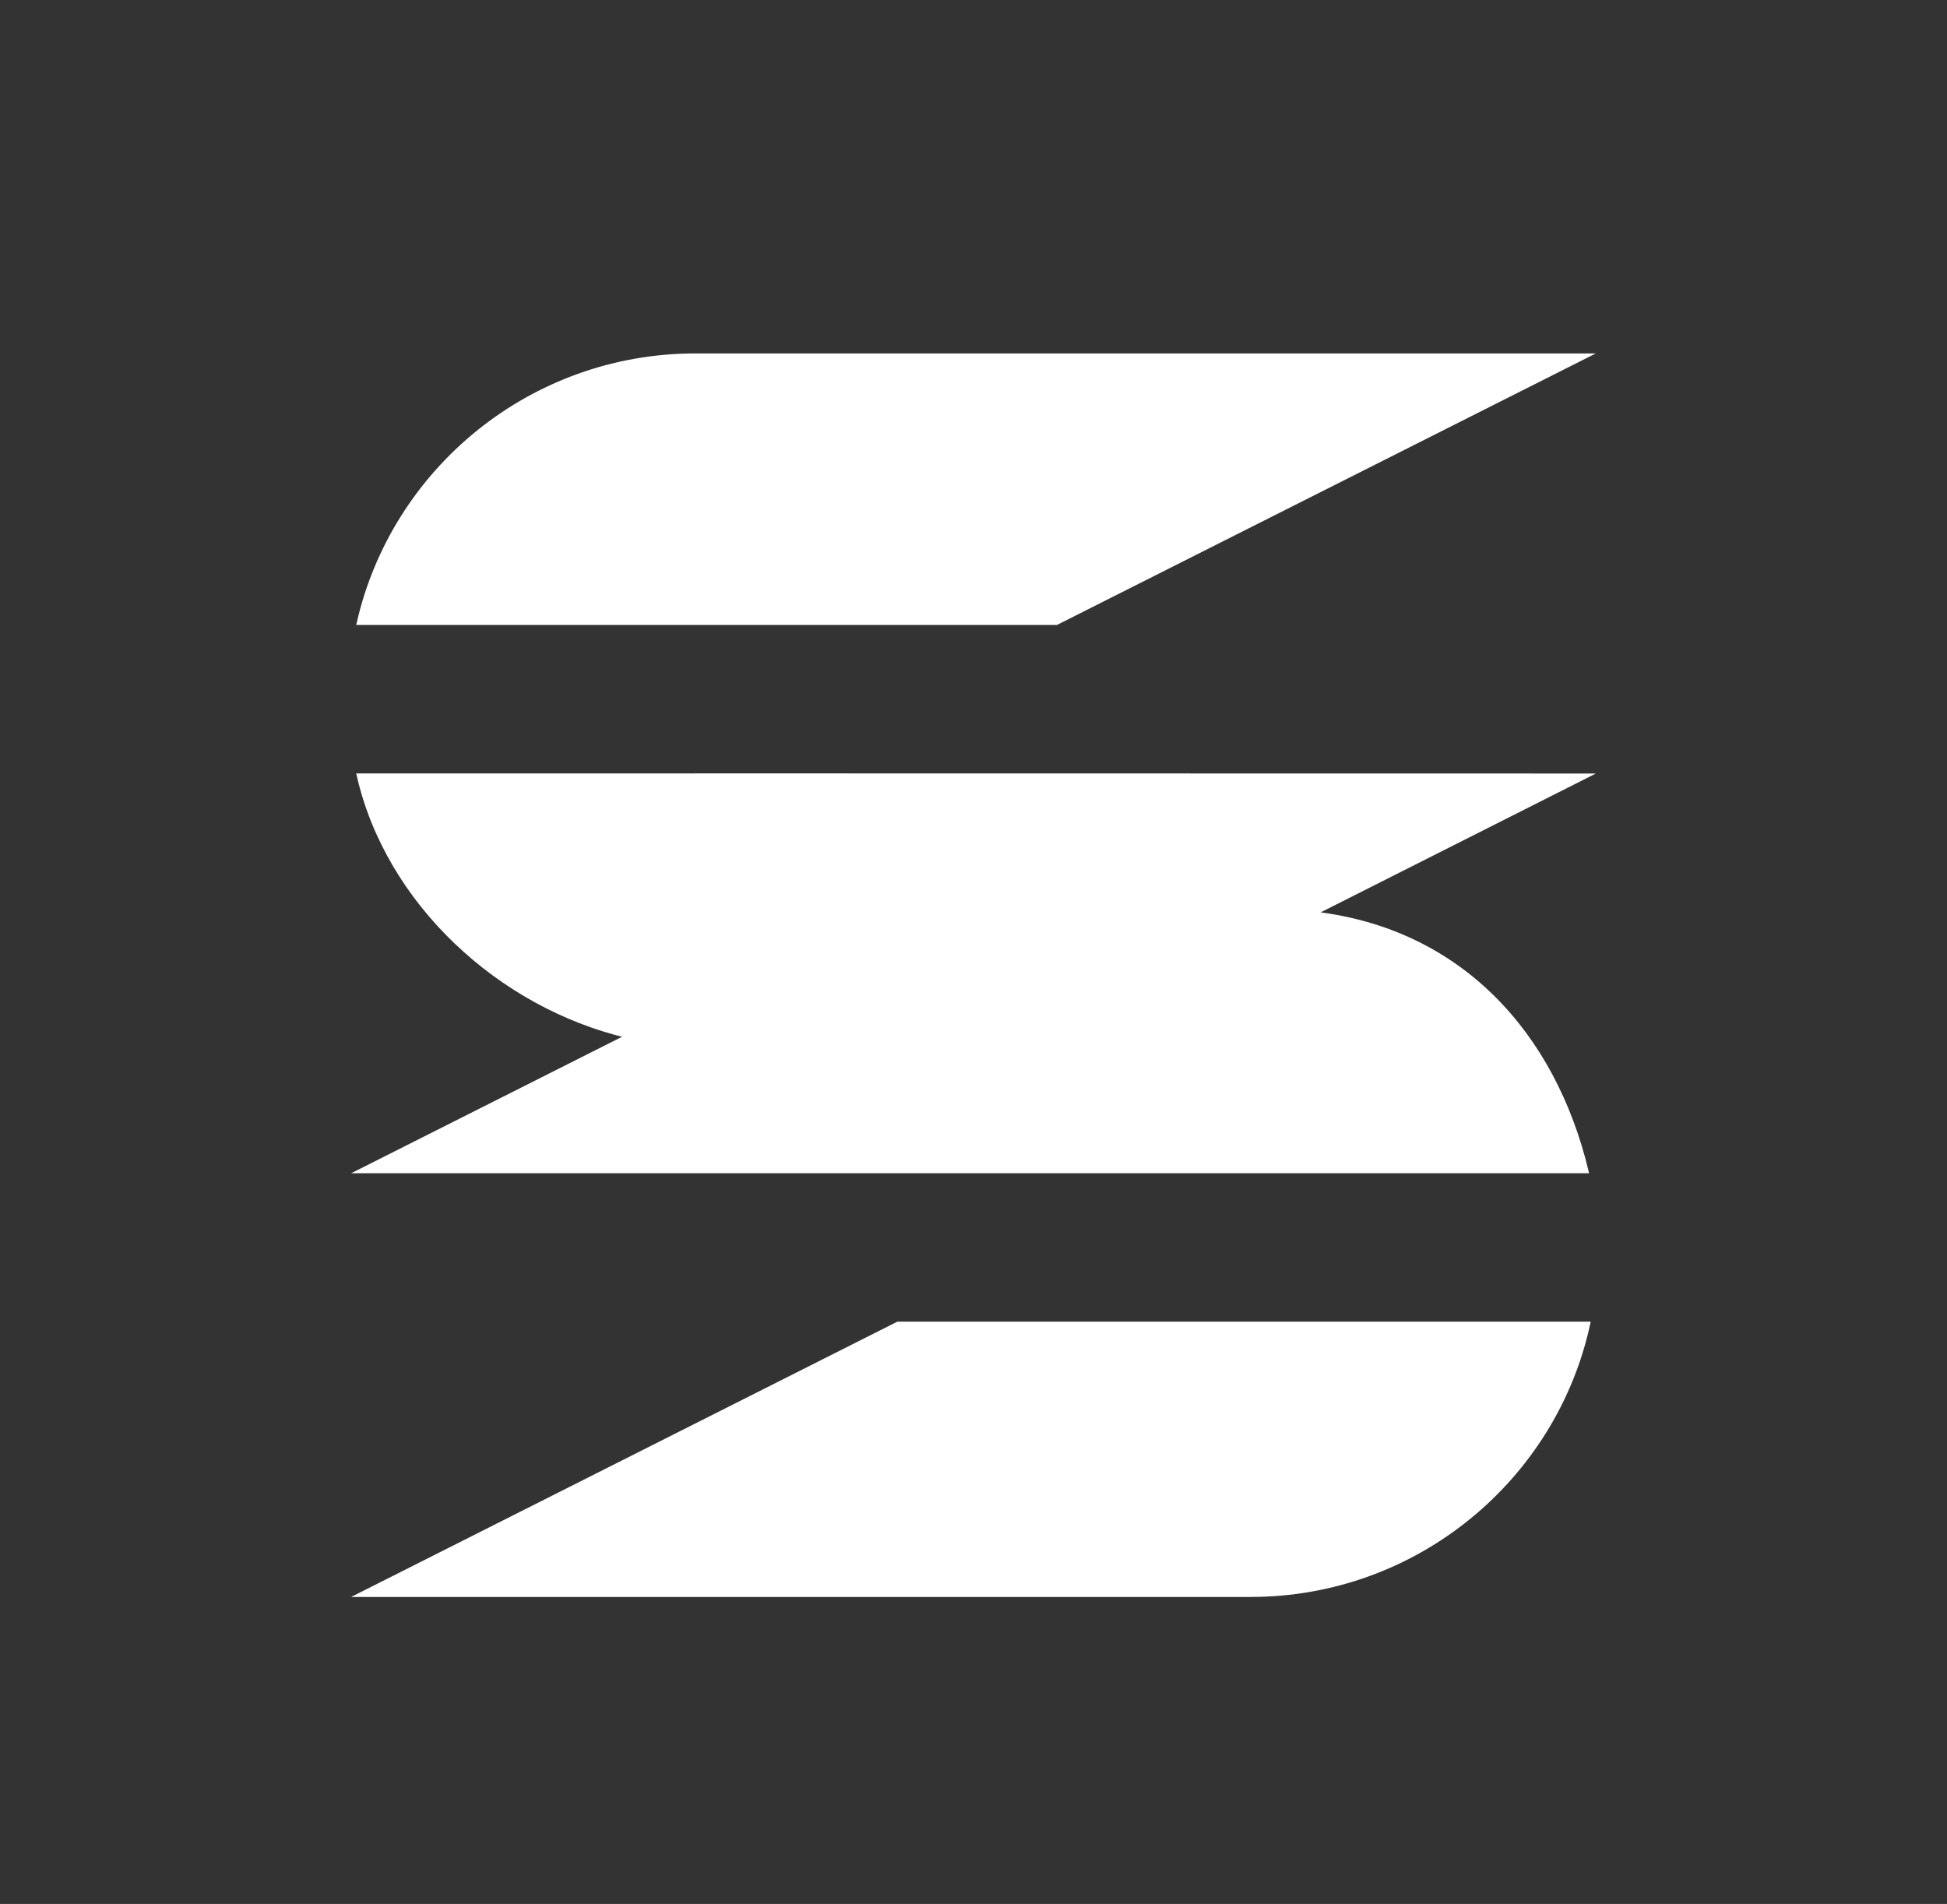
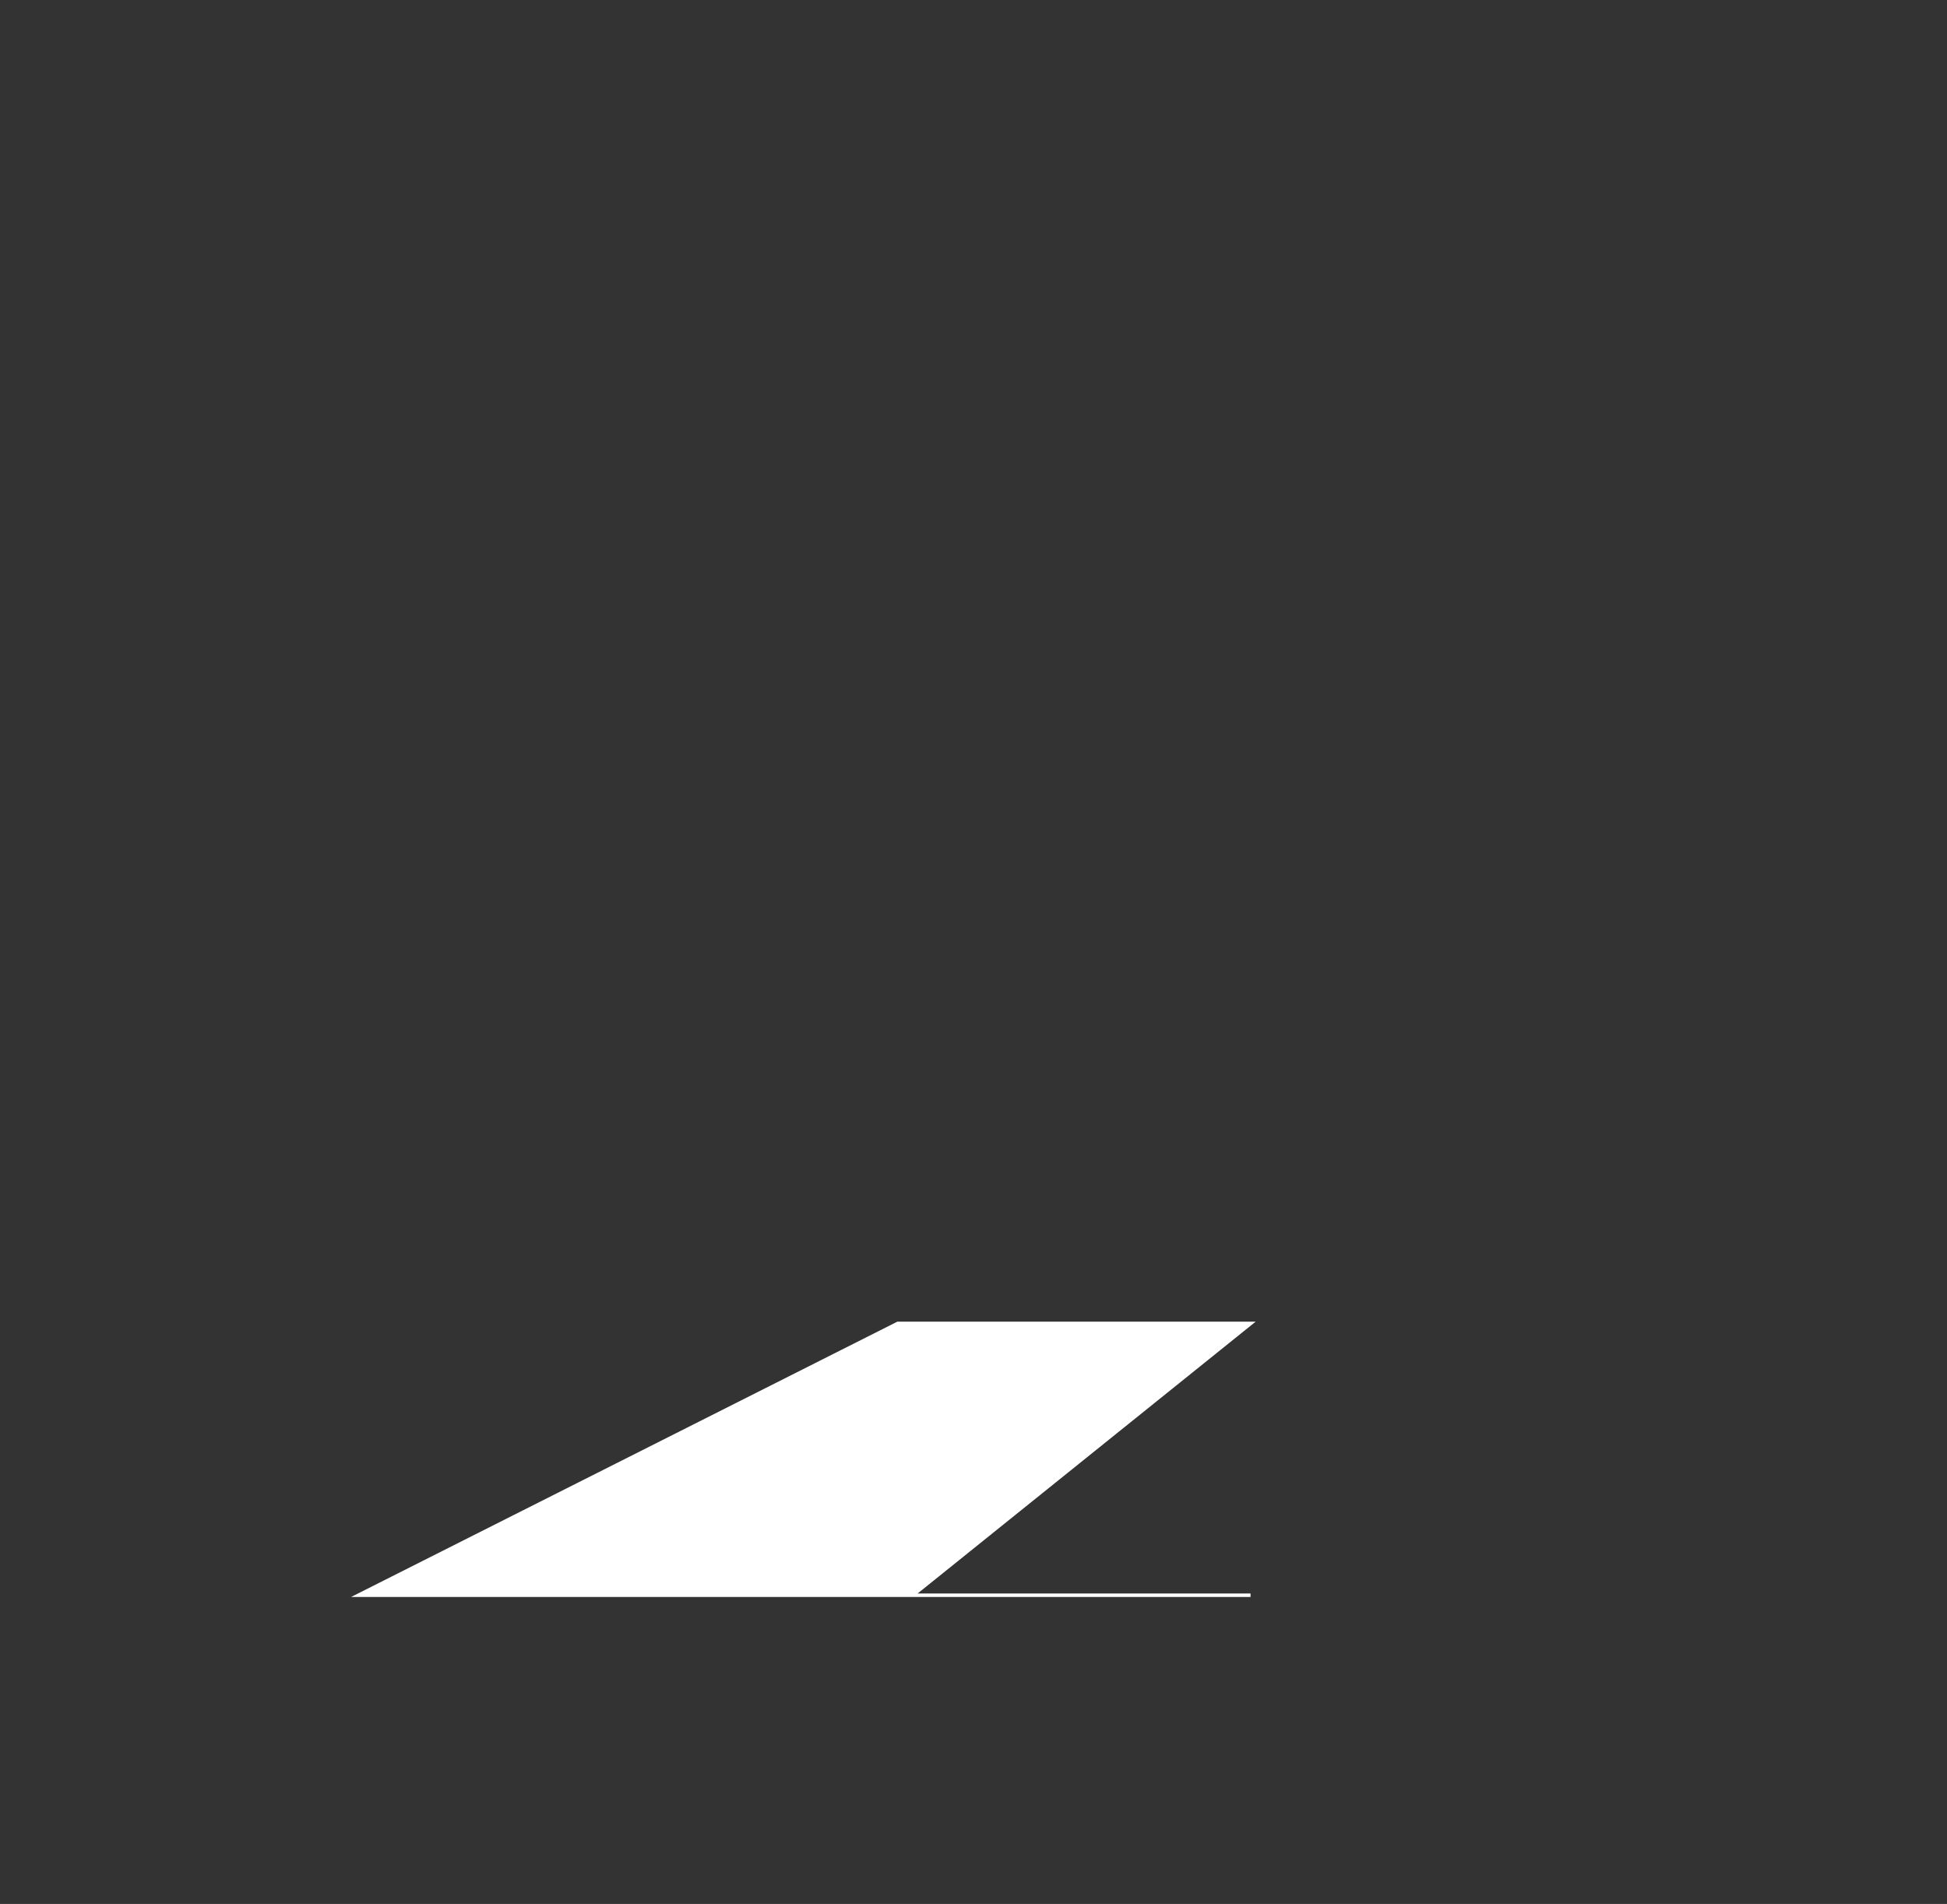
<svg xmlns="http://www.w3.org/2000/svg" id="Layer_1" viewBox="0 0 565.83 553.36">
  <rect x="0" y="0" width="565.83" height="553.36" fill="#333333" stroke="none" />
  <defs>
    <style>.cls-1{fill:#fff;stroke:#fff;stroke-miterlimit:10;}</style>
  </defs>
-   <path class="cls-1" d="m202.15,225.29h-98c8.44,37.08,40.96,67.06,78.06,75.88l-78.06,39.33h357.04c-9.66-40.28-36.99-70.12-79.07-75.04l79.56-40.14-259.52-.04Z" />
-   <path class="cls-1" d="m363.5,384.63h-102.6l-156.75,79.01h259.28c48.18,0,88.52-33.92,98.24-79.01h-98.18Z" />
-   <path class="cls-1" d="m202.15,181.14h104.9l154.62-77.92H202.15c-47.8,0-87.86,33.35-98,77.92h98Z" />
+   <path class="cls-1" d="m363.5,384.63h-102.6l-156.75,79.01h259.28h-98.18Z" />
</svg>